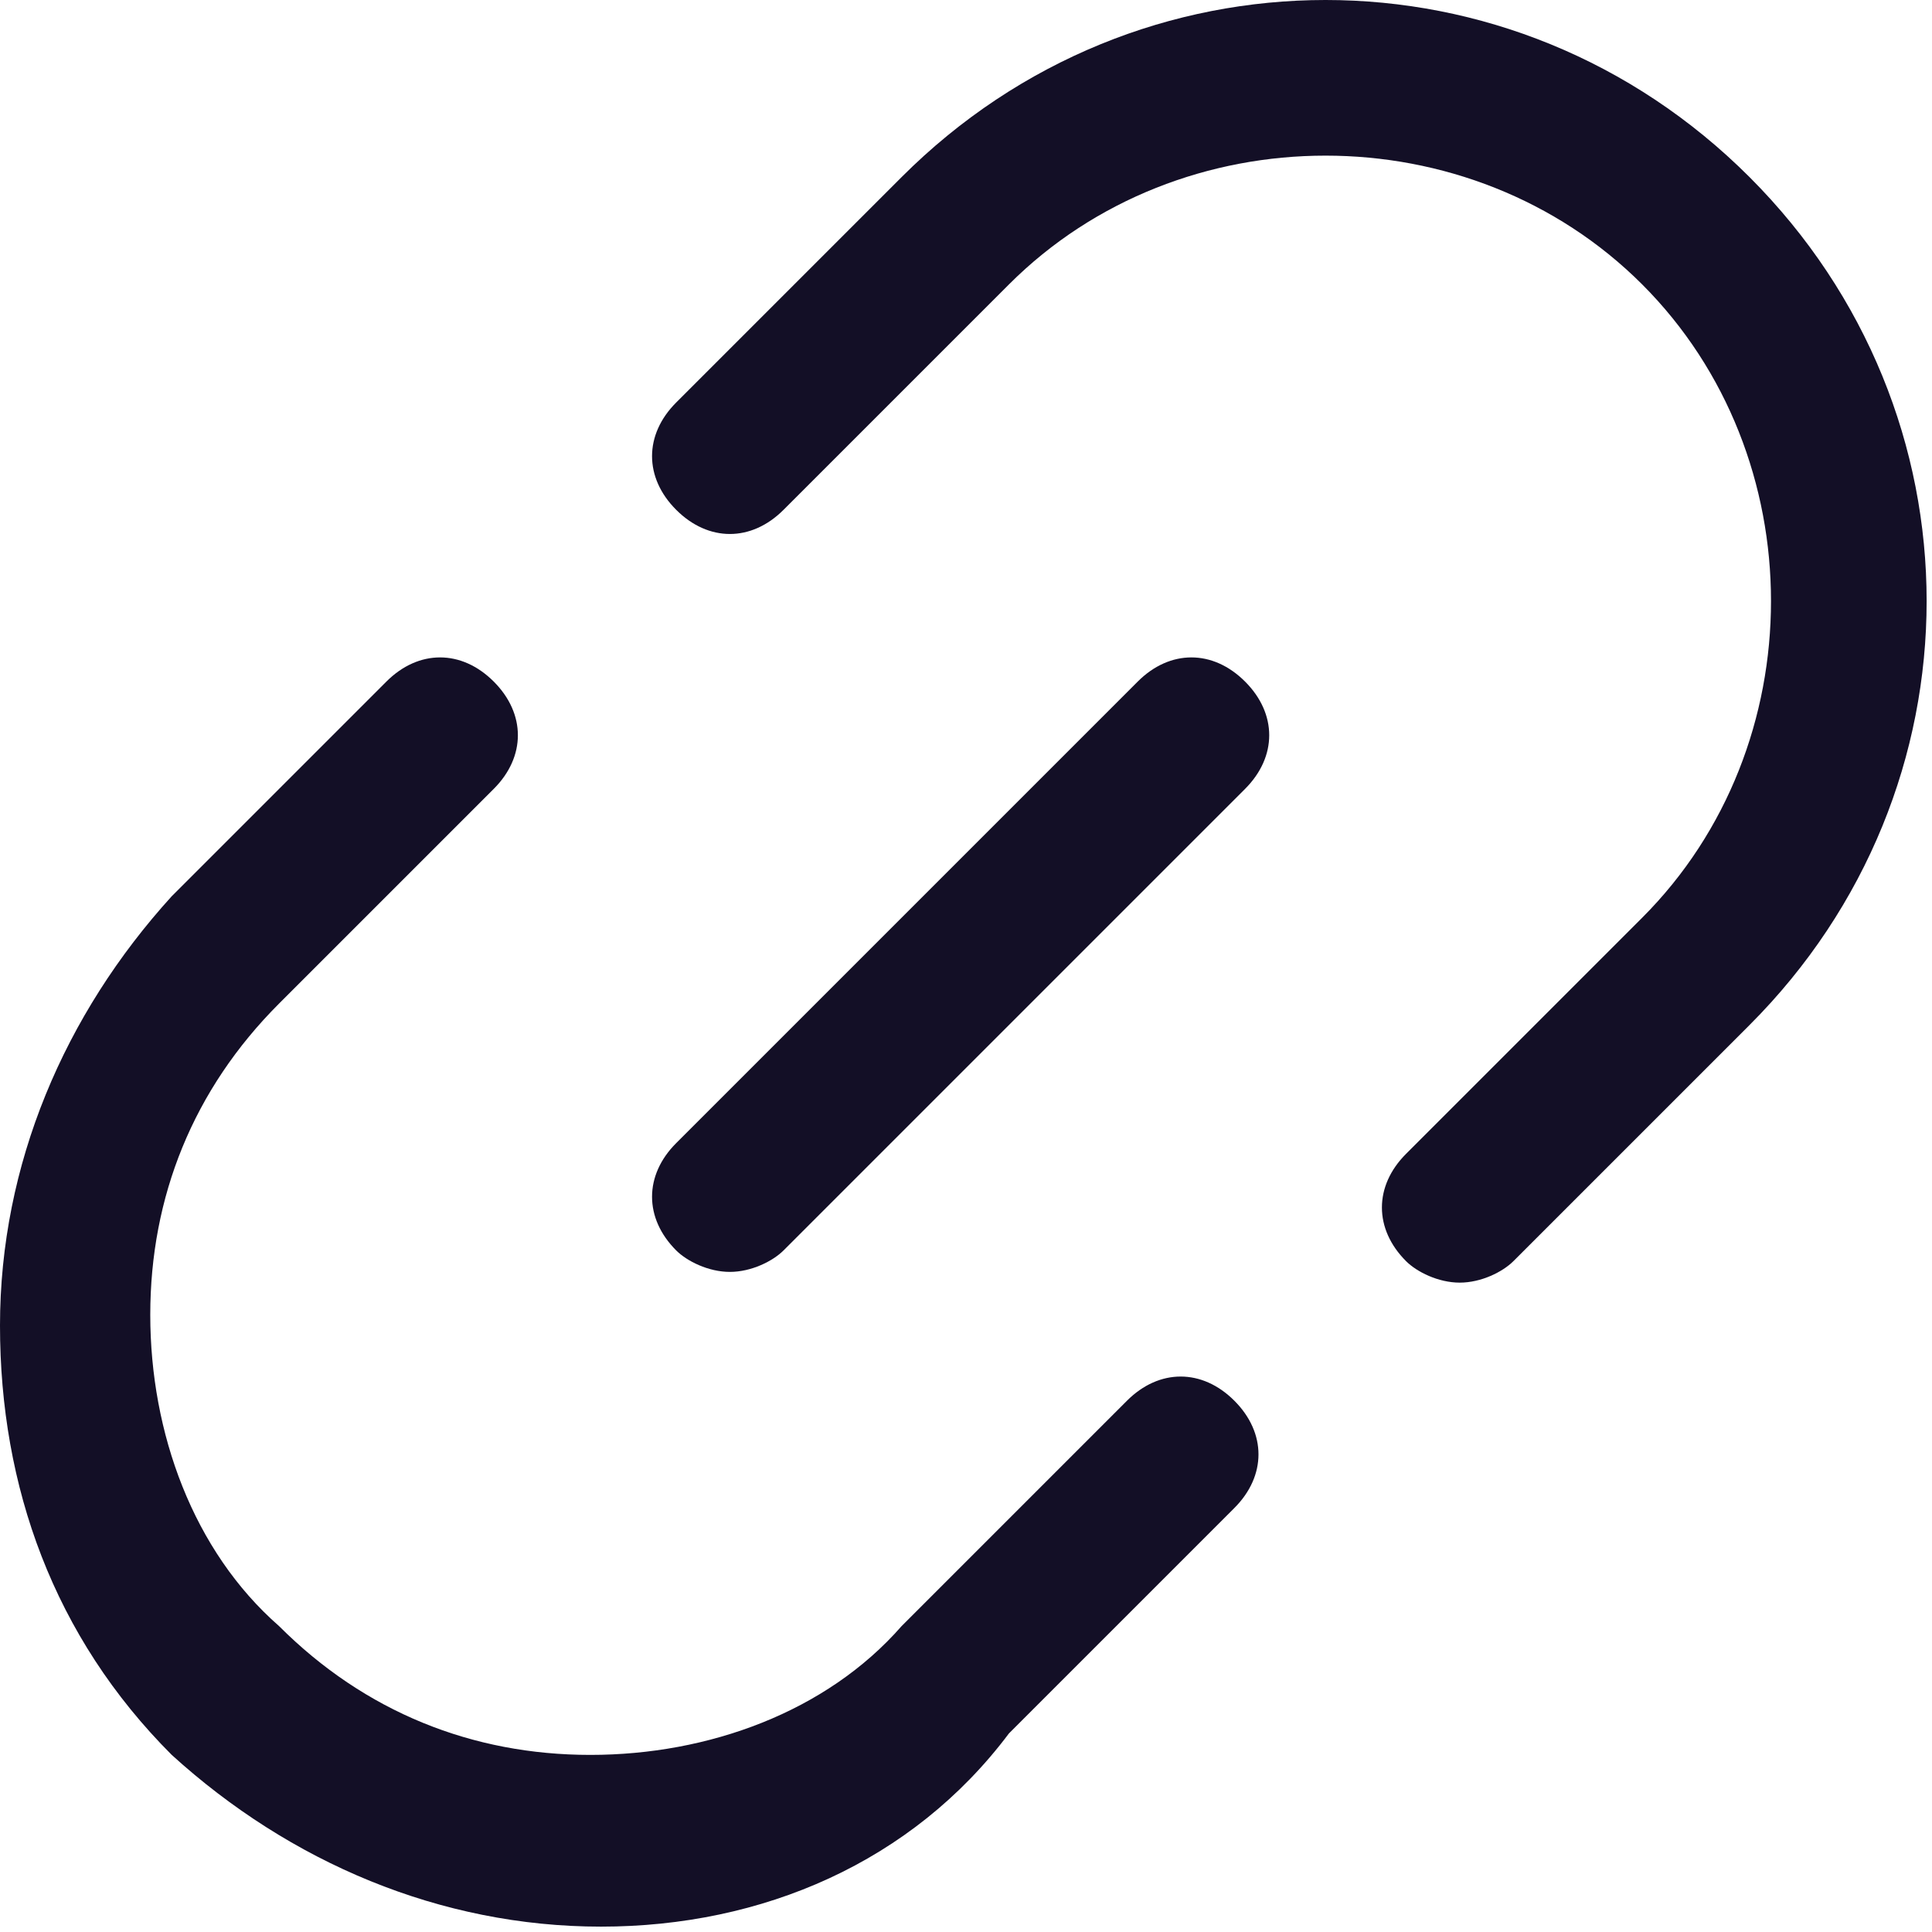
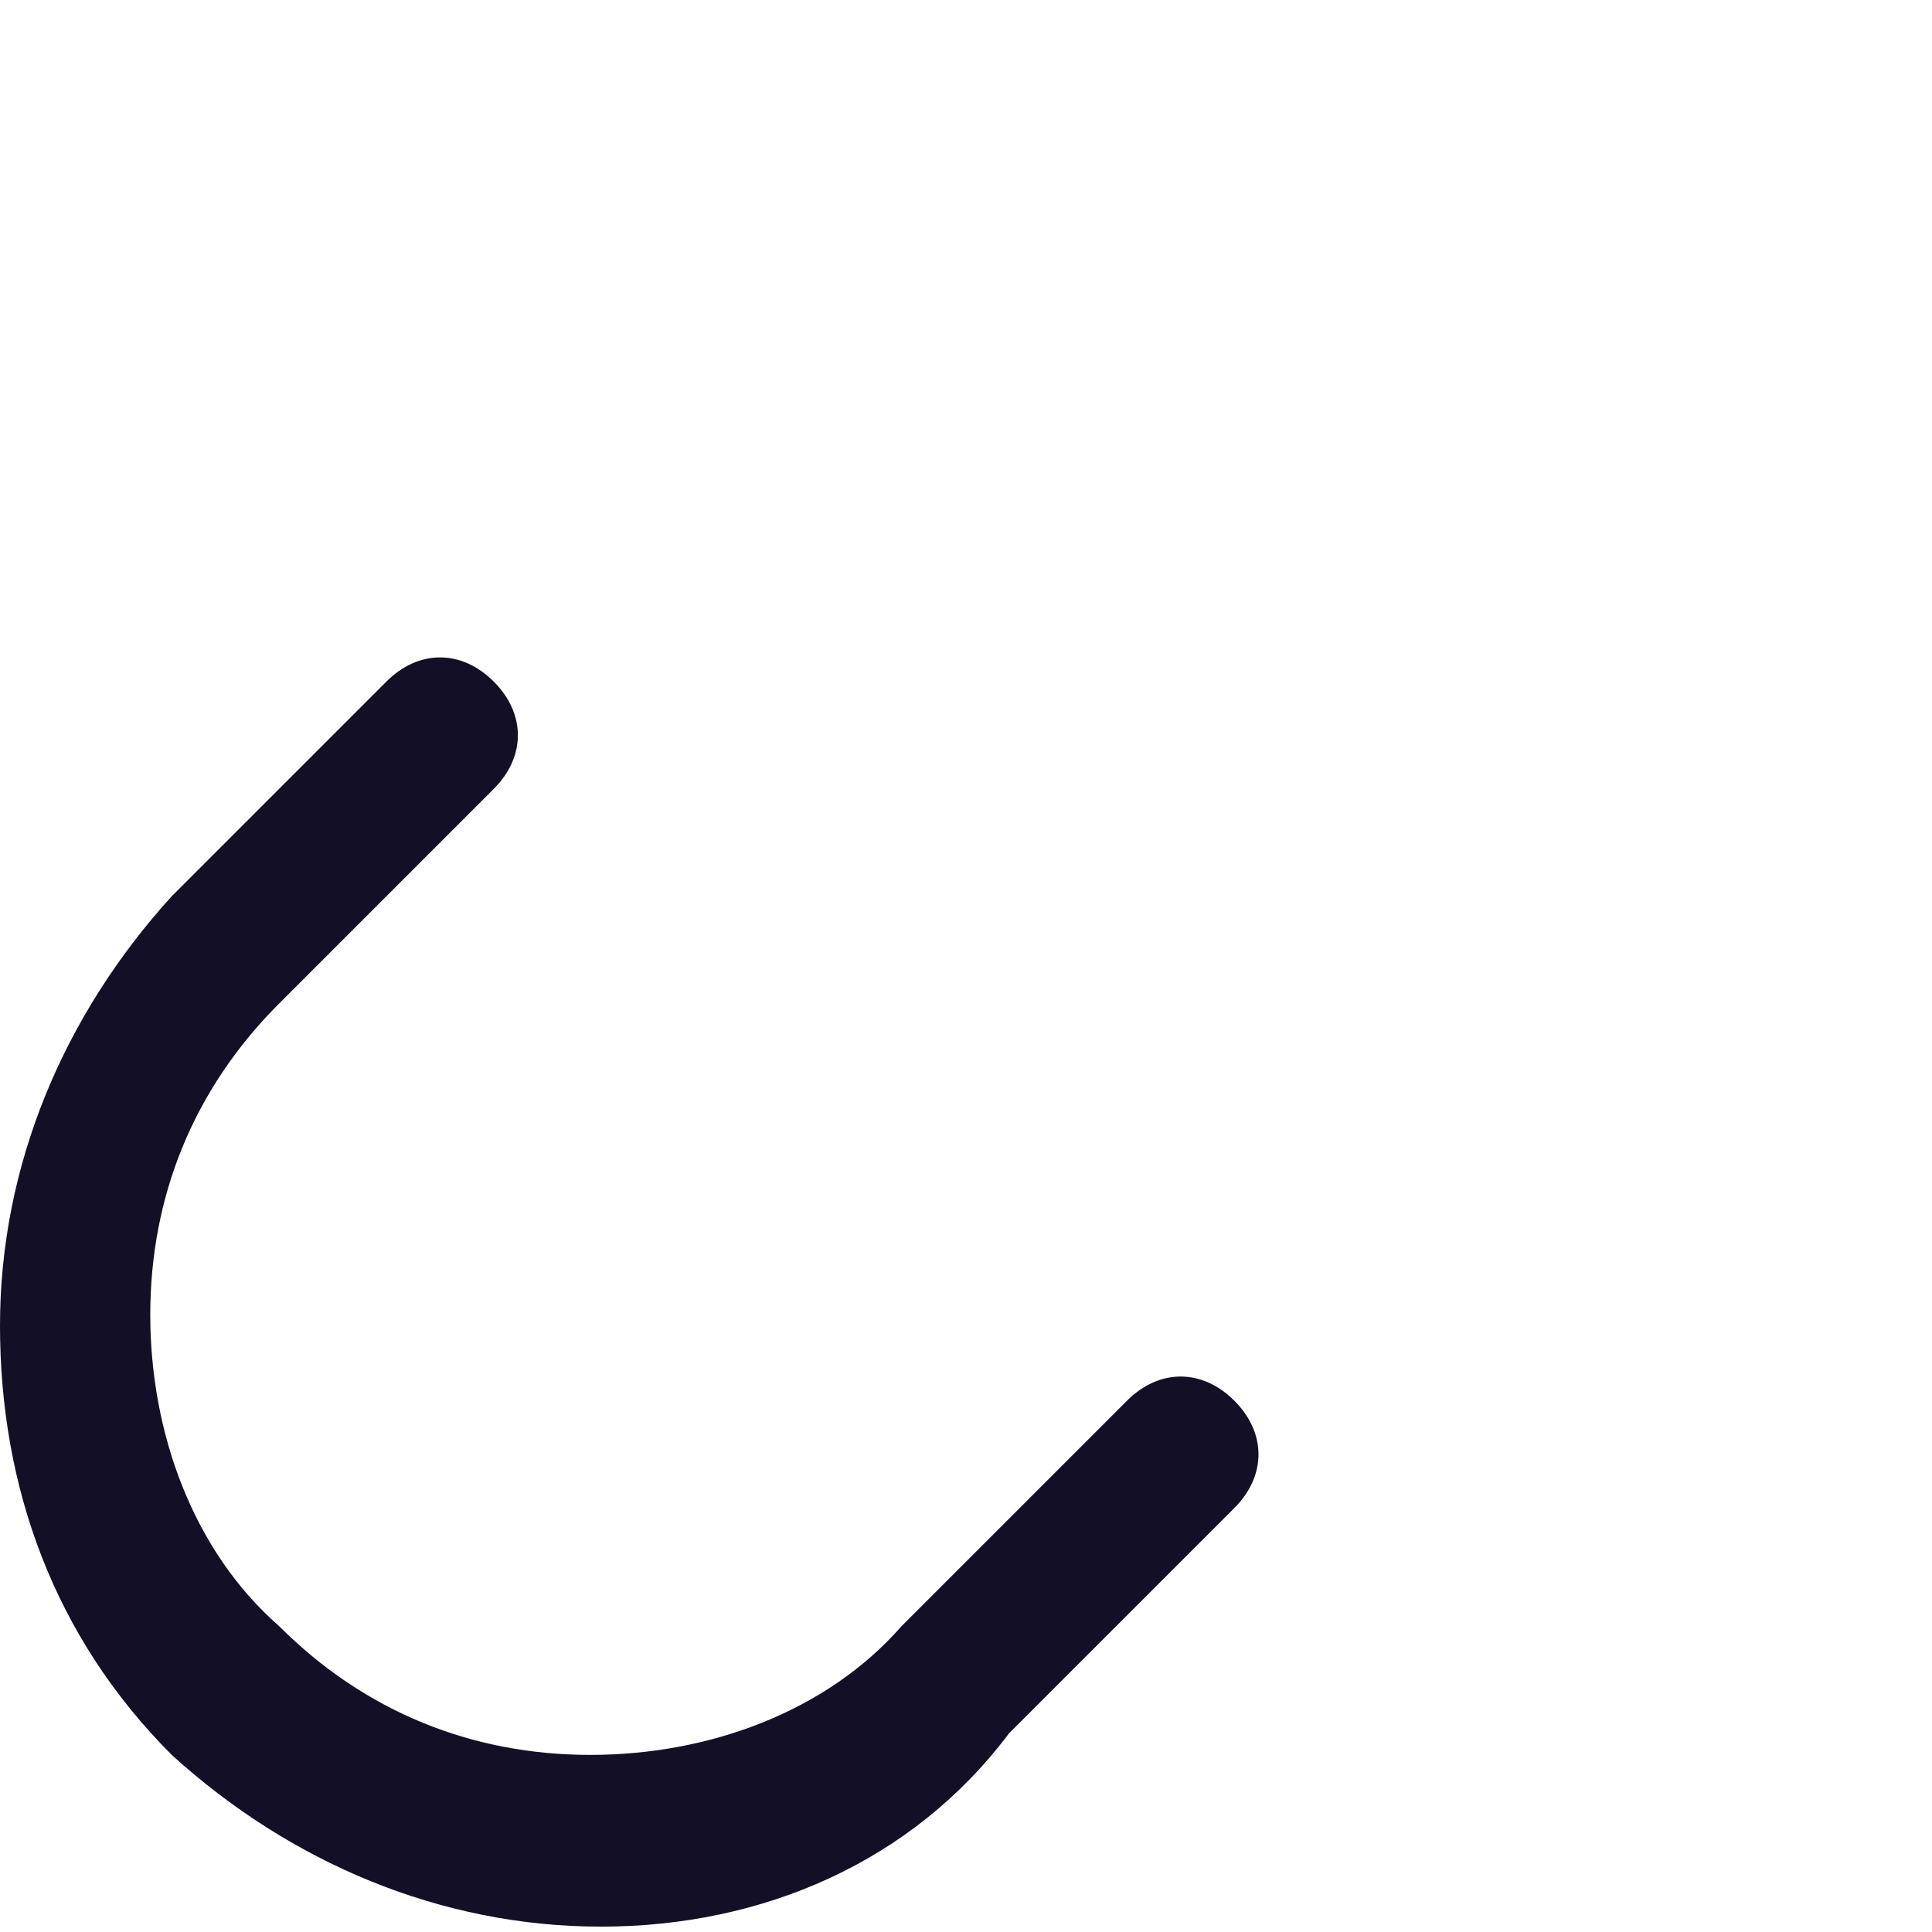
<svg xmlns="http://www.w3.org/2000/svg" width="18" height="18" viewBox="0 0 18 18" fill="none">
  <path d="M5.6 17.95C4.1 17.95 2.7 17.35 1.6 16.35C0.5 15.25 0 13.85 0 12.35C0 10.85 0.6 9.45 1.6 8.35L3.6 6.35C3.9 6.05 4.3 6.05 4.6 6.35C4.9 6.65 4.9 7.05 4.6 7.35L2.6 9.35C1.8 10.15 1.4 11.15 1.4 12.25C1.4 13.35 1.8 14.45 2.6 15.15C3.4 15.95 4.4 16.35 5.5 16.35C6.6 16.35 7.7 15.95 8.4 15.15L10.5 13.05C10.8 12.75 11.2 12.75 11.5 13.05C11.8 13.35 11.8 13.75 11.5 14.05L9.4 16.15C8.5 17.35 7.1 17.95 5.6 17.95Z" fill="#130F26" />
-   <path d="M13.6 11.95C13.4 11.95 13.2 11.85 13.1 11.75C12.8 11.45 12.8 11.05 13.1 10.75L15.3 8.55C16.9 6.95 16.9 4.25 15.3 2.65C13.7 1.05 11 1.05 9.4 2.65L7.3 4.75C7 5.05 6.6 5.05 6.3 4.75C6 4.45 6 4.05 6.3 3.75L8.4 1.65C10.6 -0.55 14.1 -0.55 16.3 1.65C18.5 3.85 18.5 7.35 16.3 9.55L14.1 11.75C14 11.85 13.8 11.95 13.6 11.95Z" fill="#130F26" />
-   <path d="M6.8 11.85C6.6 11.85 6.4 11.75 6.3 11.65C6 11.35 6 10.95 6.3 10.65L10.6 6.35C10.9 6.05 11.3 6.05 11.6 6.35C11.9 6.65 11.9 7.05 11.6 7.35L7.3 11.65C7.2 11.75 7 11.85 6.8 11.85Z" fill="#130F26" />
</svg>